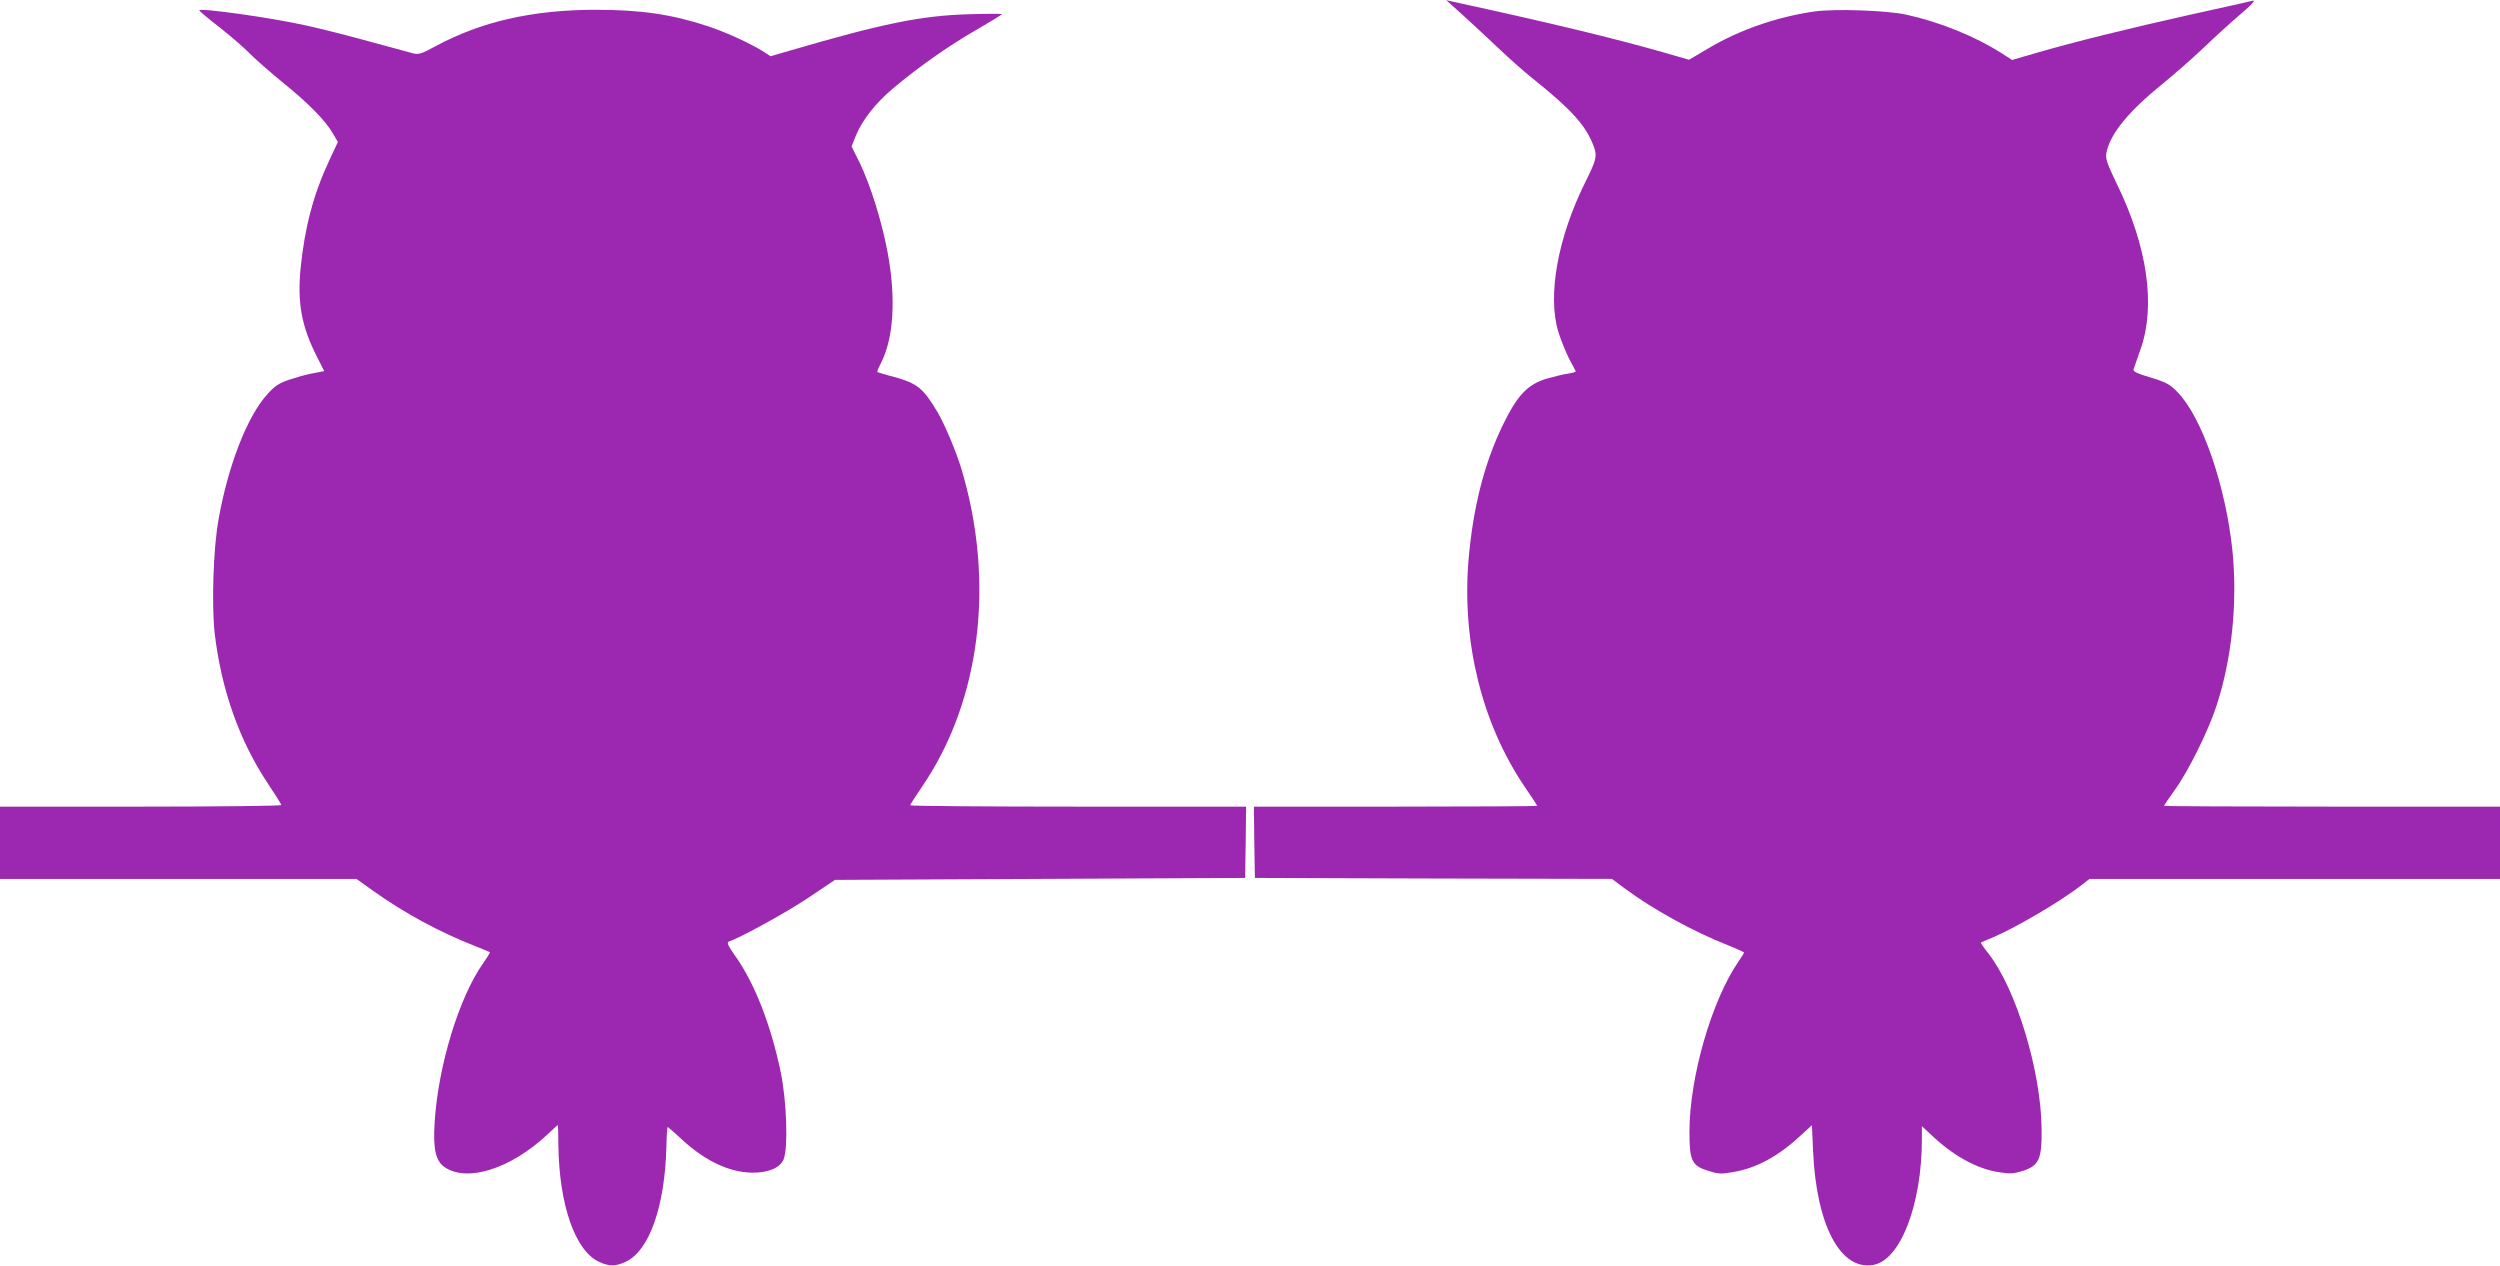
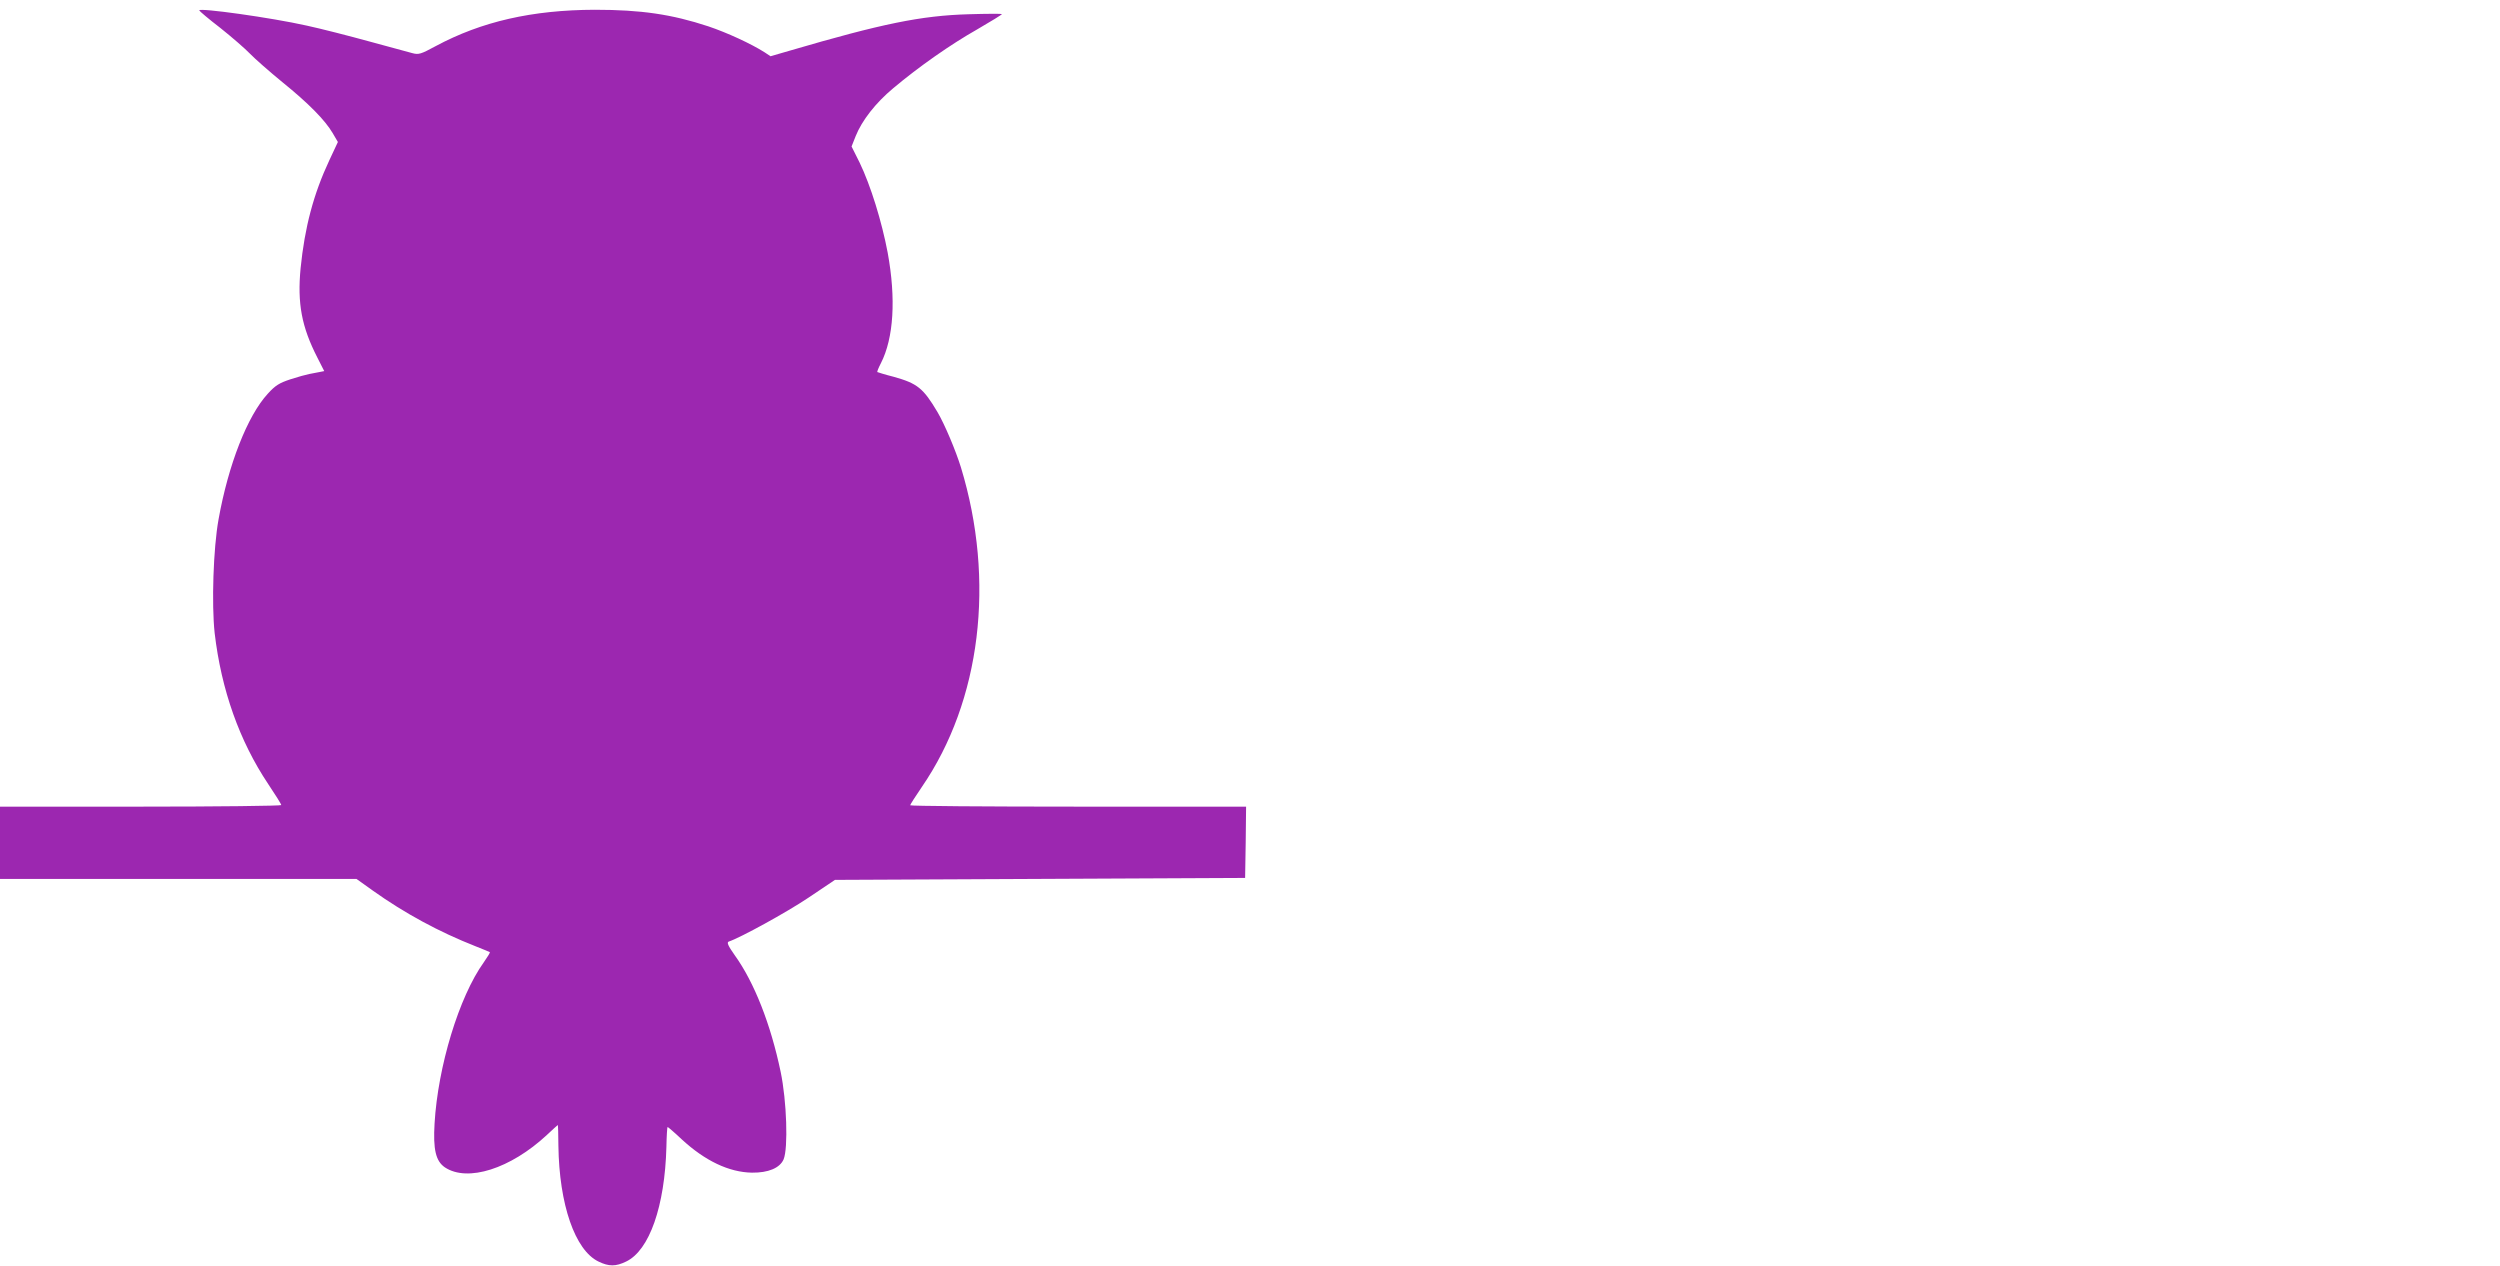
<svg xmlns="http://www.w3.org/2000/svg" version="1.0" width="1280pt" height="648pt" viewBox="0 0 1280 648" preserveAspectRatio="xMidYMid meet">
  <g transform="translate(0,648) scale(0.1,-0.1)" fill="#9c27b0" stroke="none">
-     <path d="M7485 6407 c44 -40 125 -115 180 -167 55 -53 136 -125 180 -160 193 -154 268 -236 308 -332 27 -63 24 -80 -35 -198 -143 -287 -196 -584 -139 -770 13 -41 37 -101 54 -135 18 -33 33 -63 35 -66 1 -3 -17 -9 -40 -12 -24 -3 -74 -16 -113 -27 -95 -30 -146 -84 -219 -233 -98 -201 -156 -433 -178 -705 -32 -414 71 -829 287 -1148 36 -52 65 -97 65 -100 0 -2 -326 -4 -725 -4 l-725 0 2 -182 3 -183 914 -3 914 -2 66 -49 c144 -107 351 -221 529 -291 45 -18 82 -35 82 -37 0 -2 -13 -23 -29 -46 -138 -201 -251 -594 -251 -872 0 -147 12 -173 94 -199 53 -17 67 -18 130 -7 118 20 230 80 344 186 l59 54 6 -133 c17 -381 141 -614 310 -582 138 26 247 310 247 644 l0 66 43 -40 c116 -111 238 -179 354 -196 58 -9 76 -7 123 8 80 27 95 61 93 214 -3 298 -131 719 -273 899 -23 29 -40 54 -38 55 1 1 28 13 58 25 119 50 356 189 461 272 l37 29 1051 0 1051 0 0 185 0 185 -860 0 c-473 0 -860 2 -860 4 0 3 25 40 56 83 68 94 172 304 212 428 79 240 109 529 82 796 -34 329 -155 682 -280 810 -39 41 -57 51 -138 76 -72 21 -92 31 -88 43 3 8 19 55 36 103 78 223 35 524 -122 846 -51 106 -59 129 -53 159 18 96 114 213 290 355 55 45 148 126 206 181 58 56 140 130 182 166 73 62 91 84 65 75 -7 -2 -148 -34 -313 -70 -313 -70 -598 -140 -796 -198 l-117 -34 -53 34 c-136 87 -319 161 -489 198 -101 22 -365 31 -472 16 -192 -28 -382 -94 -542 -189 l-98 -58 -132 38 c-244 70 -582 152 -1071 258 l-40 9 80 -72z" />
    <path d="M1020 6427 c0 -3 48 -44 108 -90 59 -47 127 -106 152 -132 25 -26 99 -91 165 -145 137 -111 219 -195 258 -261 l27 -46 -44 -94 c-81 -173 -126 -343 -147 -553 -17 -179 5 -299 86 -457 l35 -69 -25 -5 c-14 -3 -37 -7 -52 -10 -16 -3 -59 -15 -96 -27 -57 -19 -77 -31 -116 -74 -104 -113 -202 -363 -252 -643 -27 -148 -36 -435 -20 -582 34 -291 127 -553 274 -773 37 -55 67 -103 67 -108 0 -4 -324 -8 -720 -8 l-720 0 0 -185 0 -185 913 0 912 0 84 -60 c163 -116 338 -211 526 -285 39 -15 71 -29 73 -30 2 -2 -12 -25 -31 -52 -127 -177 -235 -534 -252 -825 -8 -133 6 -193 53 -225 116 -77 336 -7 522 166 30 28 55 51 56 51 1 0 3 -48 3 -106 4 -301 85 -535 205 -593 53 -26 89 -26 142 0 119 57 198 283 206 587 1 56 4 102 6 102 2 0 35 -28 72 -63 120 -111 243 -169 360 -171 84 -1 143 24 162 68 24 57 16 300 -15 448 -51 244 -135 458 -235 597 -34 48 -42 66 -31 70 60 20 295 149 407 224 l137 92 1050 5 1050 5 3 183 2 182 -860 0 c-473 0 -860 3 -860 7 0 3 27 46 60 94 302 440 377 1055 200 1636 -27 87 -83 220 -120 283 -73 123 -103 147 -225 181 -44 11 -81 23 -83 24 -2 2 6 22 18 45 66 129 78 331 35 566 -30 159 -87 344 -144 462 l-41 82 21 53 c32 80 102 170 192 245 132 111 295 225 431 302 69 40 126 75 126 78 0 2 -78 2 -172 -1 -241 -7 -442 -48 -913 -186 l-100 -29 -30 20 c-69 44 -193 101 -288 133 -188 62 -345 85 -582 85 -320 -1 -579 -60 -814 -186 -76 -41 -87 -45 -120 -36 -20 5 -119 32 -221 60 -102 28 -246 65 -320 81 -183 41 -550 92 -550 78z" />
  </g>
</svg>